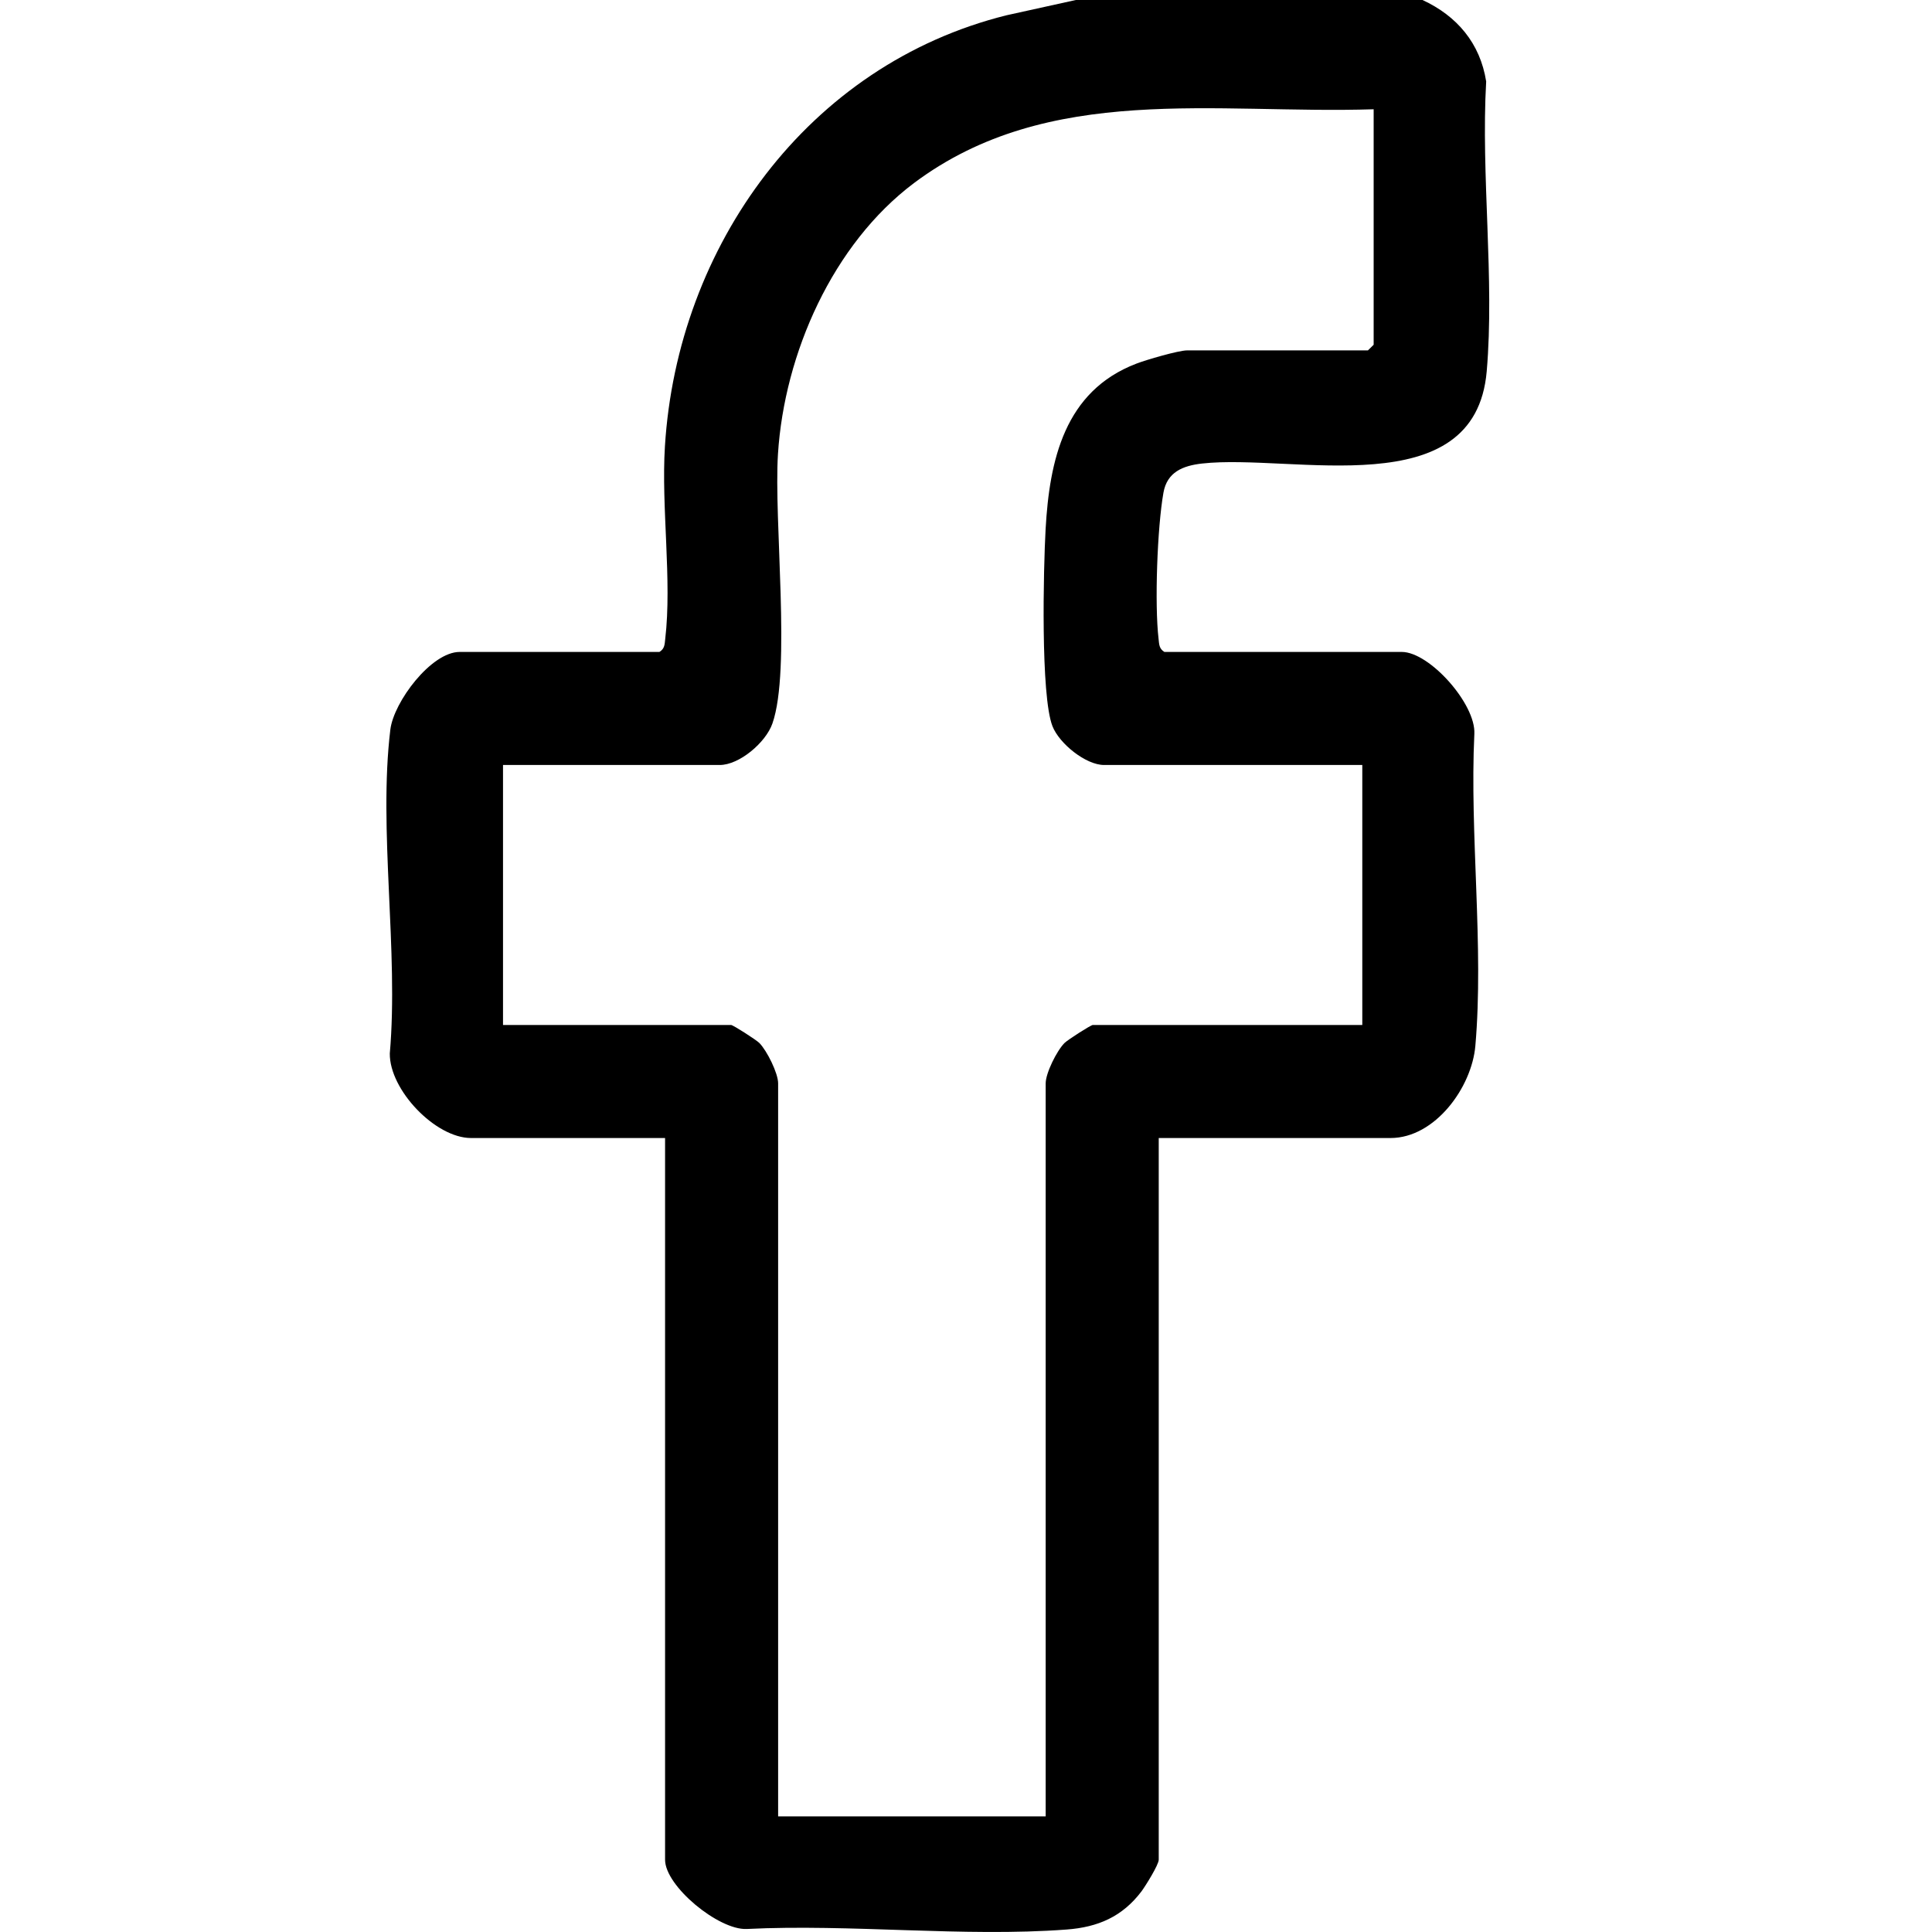
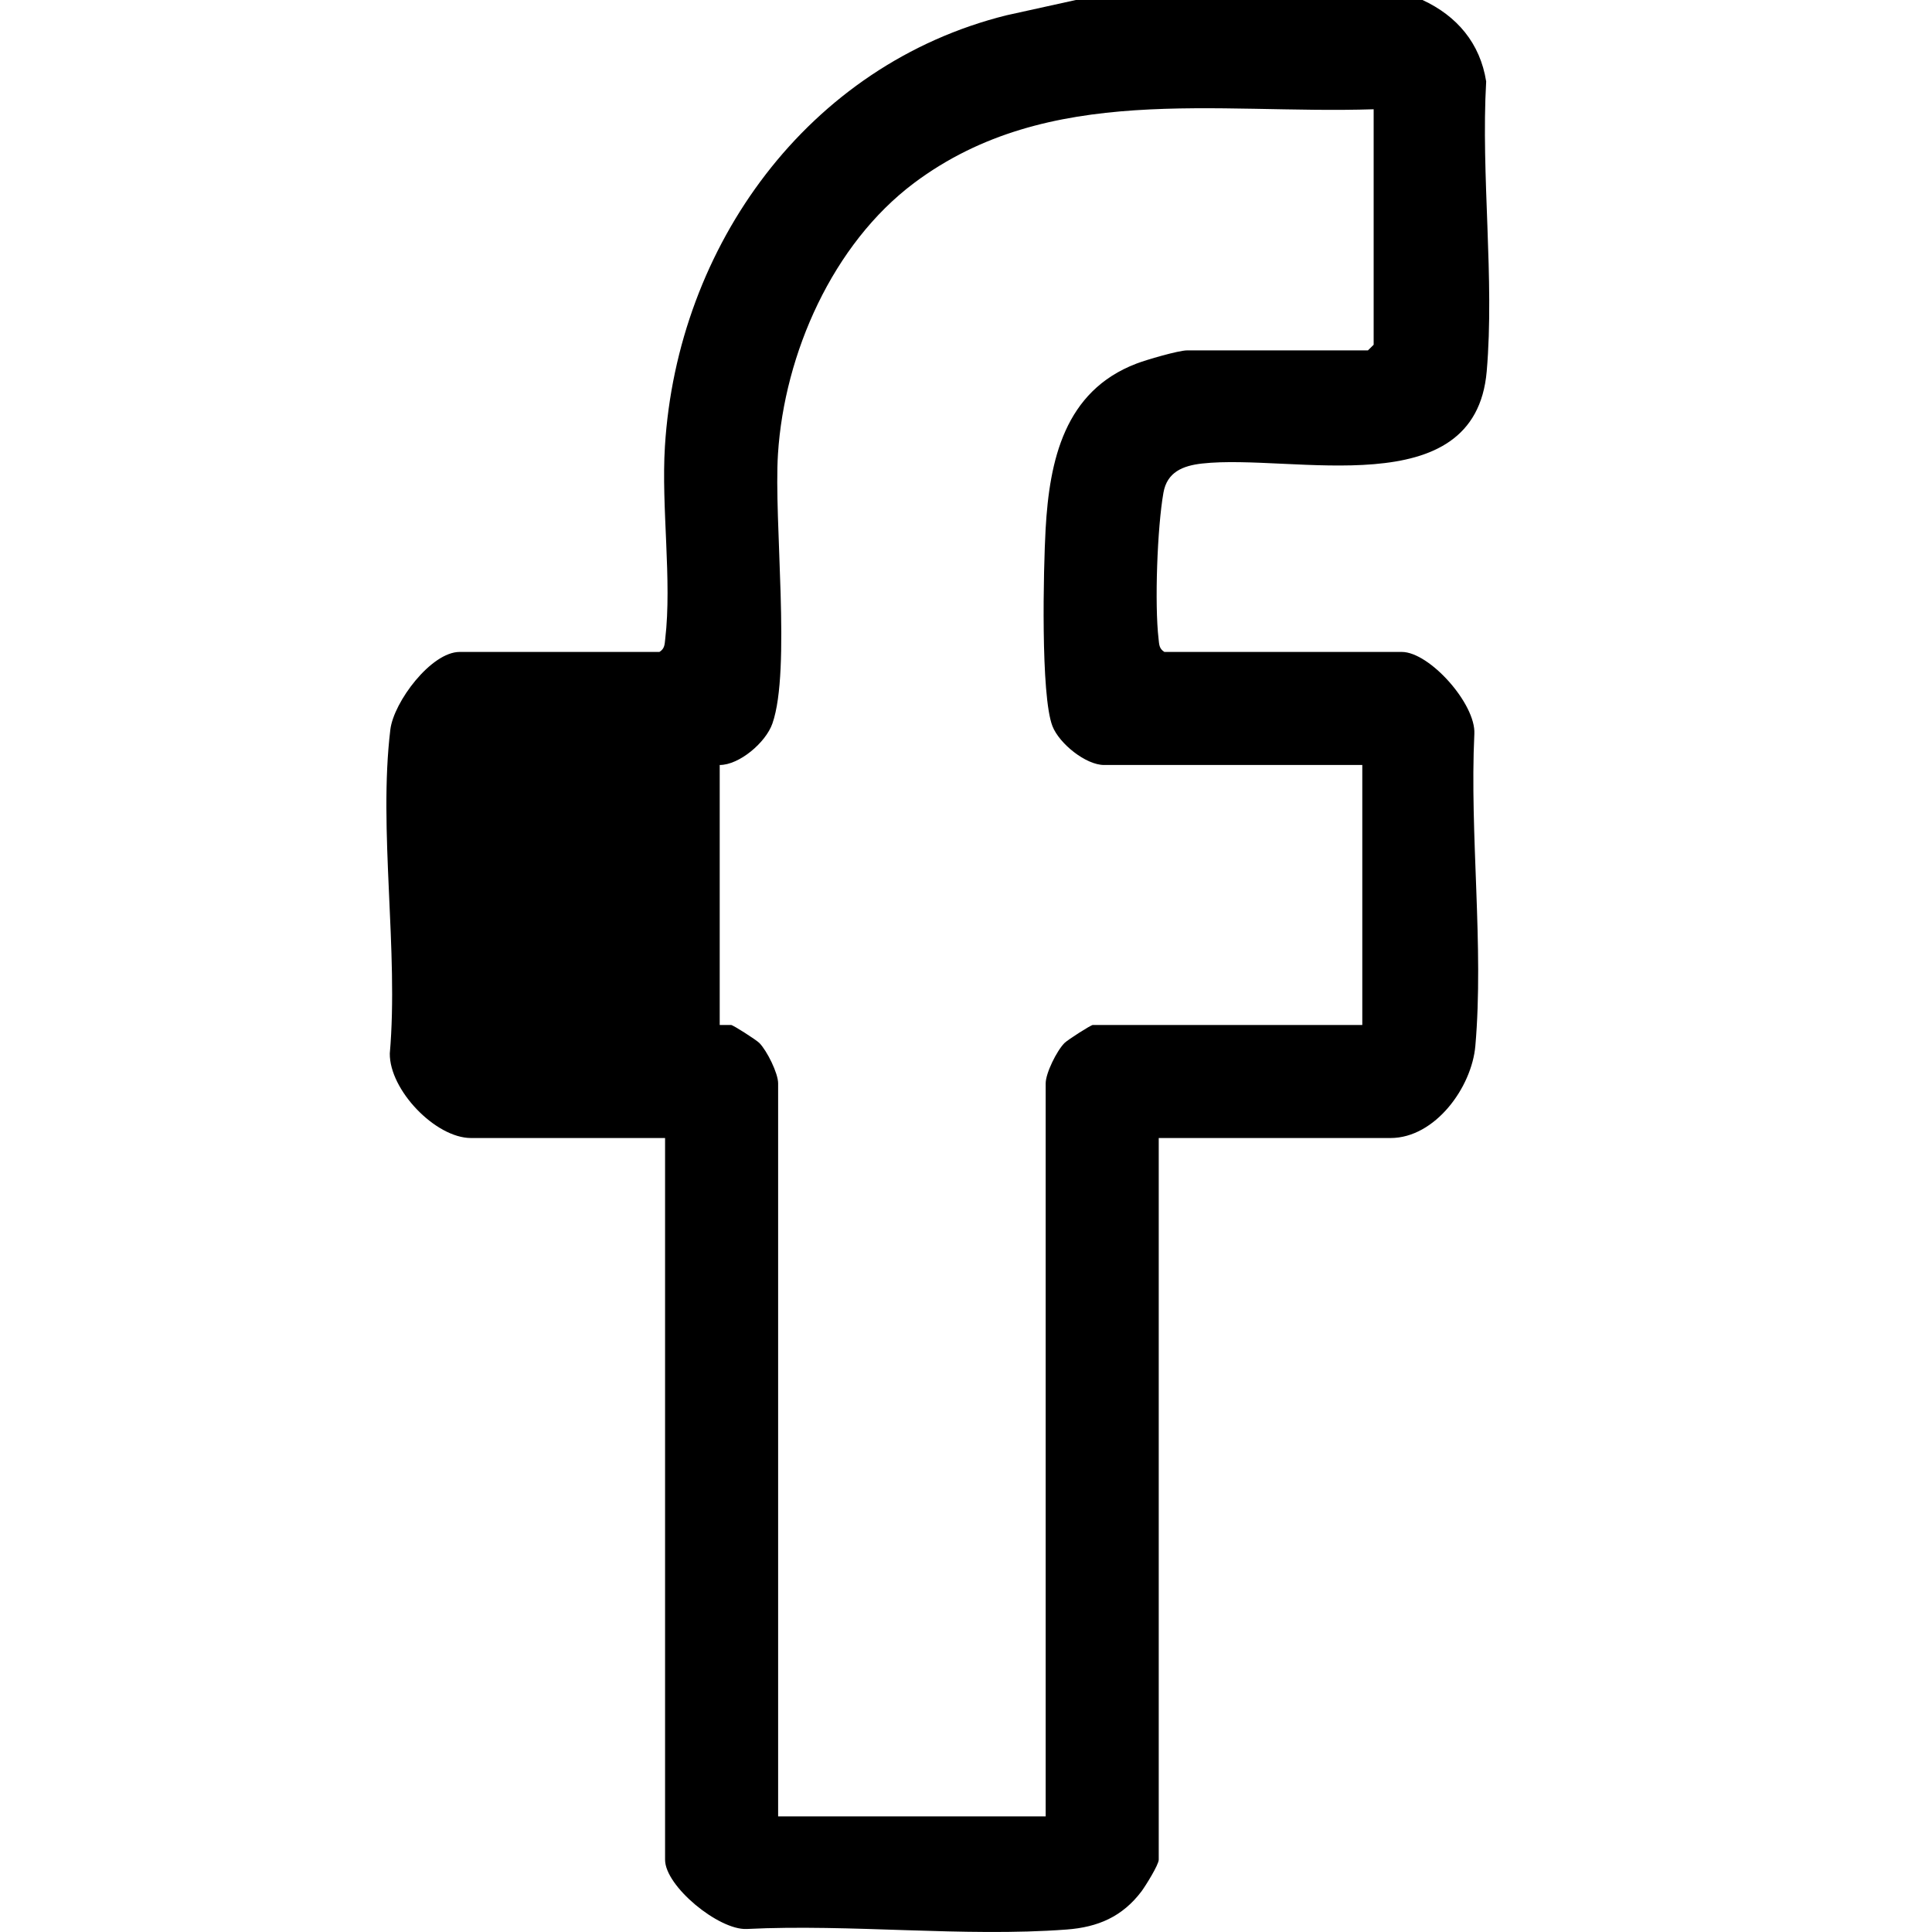
<svg xmlns="http://www.w3.org/2000/svg" width="25" height="25" viewBox="0 0 25 25" fill="none">
-   <path d="M18.407 0C18.853 0.206 19.153 0.559 19.231 1.054C19.162 2.265 19.341 3.611 19.238 4.805C19.087 6.549 16.729 5.867 15.555 5.998C15.305 6.026 15.102 6.109 15.055 6.375C14.975 6.824 14.939 7.82 14.992 8.268C15 8.339 14.998 8.393 15.067 8.436H18.139C18.498 8.436 19.099 9.11 19.078 9.497C19.016 10.797 19.203 12.25 19.091 13.533C19.045 14.07 18.57 14.726 17.993 14.726H14.994V24.064C14.994 24.13 14.824 24.402 14.771 24.474C14.523 24.802 14.207 24.938 13.802 24.968C12.469 25.068 11.007 24.894 9.661 24.961C9.298 24.976 8.606 24.407 8.606 24.065V14.726H6.095C5.636 14.726 5.039 14.105 5.044 13.632C5.16 12.307 4.894 10.735 5.051 9.441C5.095 9.082 5.58 8.436 5.948 8.436H8.533C8.602 8.393 8.6 8.339 8.608 8.268C8.697 7.511 8.555 6.564 8.604 5.777C8.764 3.181 10.456 0.837 13.023 0.198L13.921 0H18.407ZM17.773 1.414C15.734 1.48 13.57 1.064 11.828 2.368C10.776 3.157 10.15 4.574 10.067 5.873C10.011 6.741 10.238 8.668 9.995 9.362C9.91 9.607 9.568 9.899 9.313 9.899H6.509V13.263H9.46C9.485 13.263 9.782 13.453 9.826 13.496C9.924 13.596 10.069 13.886 10.069 14.019V23.504H13.531V14.019C13.531 13.886 13.675 13.596 13.775 13.496C13.819 13.453 14.116 13.263 14.141 13.263H17.628V9.899H14.287C14.05 9.899 13.707 9.622 13.619 9.397C13.464 9.002 13.502 7.353 13.53 6.849C13.58 5.954 13.775 5.062 14.703 4.706C14.829 4.657 15.251 4.534 15.361 4.534H17.701L17.775 4.461V1.414H17.773Z" fill="black" />
+   <path d="M18.407 0C18.853 0.206 19.153 0.559 19.231 1.054C19.162 2.265 19.341 3.611 19.238 4.805C19.087 6.549 16.729 5.867 15.555 5.998C15.305 6.026 15.102 6.109 15.055 6.375C14.975 6.824 14.939 7.82 14.992 8.268C15 8.339 14.998 8.393 15.067 8.436H18.139C18.498 8.436 19.099 9.11 19.078 9.497C19.016 10.797 19.203 12.25 19.091 13.533C19.045 14.07 18.57 14.726 17.993 14.726H14.994V24.064C14.994 24.13 14.824 24.402 14.771 24.474C14.523 24.802 14.207 24.938 13.802 24.968C12.469 25.068 11.007 24.894 9.661 24.961C9.298 24.976 8.606 24.407 8.606 24.065V14.726H6.095C5.636 14.726 5.039 14.105 5.044 13.632C5.16 12.307 4.894 10.735 5.051 9.441C5.095 9.082 5.58 8.436 5.948 8.436H8.533C8.602 8.393 8.6 8.339 8.608 8.268C8.697 7.511 8.555 6.564 8.604 5.777C8.764 3.181 10.456 0.837 13.023 0.198L13.921 0H18.407ZM17.773 1.414C15.734 1.48 13.57 1.064 11.828 2.368C10.776 3.157 10.15 4.574 10.067 5.873C10.011 6.741 10.238 8.668 9.995 9.362C9.91 9.607 9.568 9.899 9.313 9.899V13.263H9.46C9.485 13.263 9.782 13.453 9.826 13.496C9.924 13.596 10.069 13.886 10.069 14.019V23.504H13.531V14.019C13.531 13.886 13.675 13.596 13.775 13.496C13.819 13.453 14.116 13.263 14.141 13.263H17.628V9.899H14.287C14.05 9.899 13.707 9.622 13.619 9.397C13.464 9.002 13.502 7.353 13.53 6.849C13.58 5.954 13.775 5.062 14.703 4.706C14.829 4.657 15.251 4.534 15.361 4.534H17.701L17.775 4.461V1.414H17.773Z" fill="black" />
</svg>